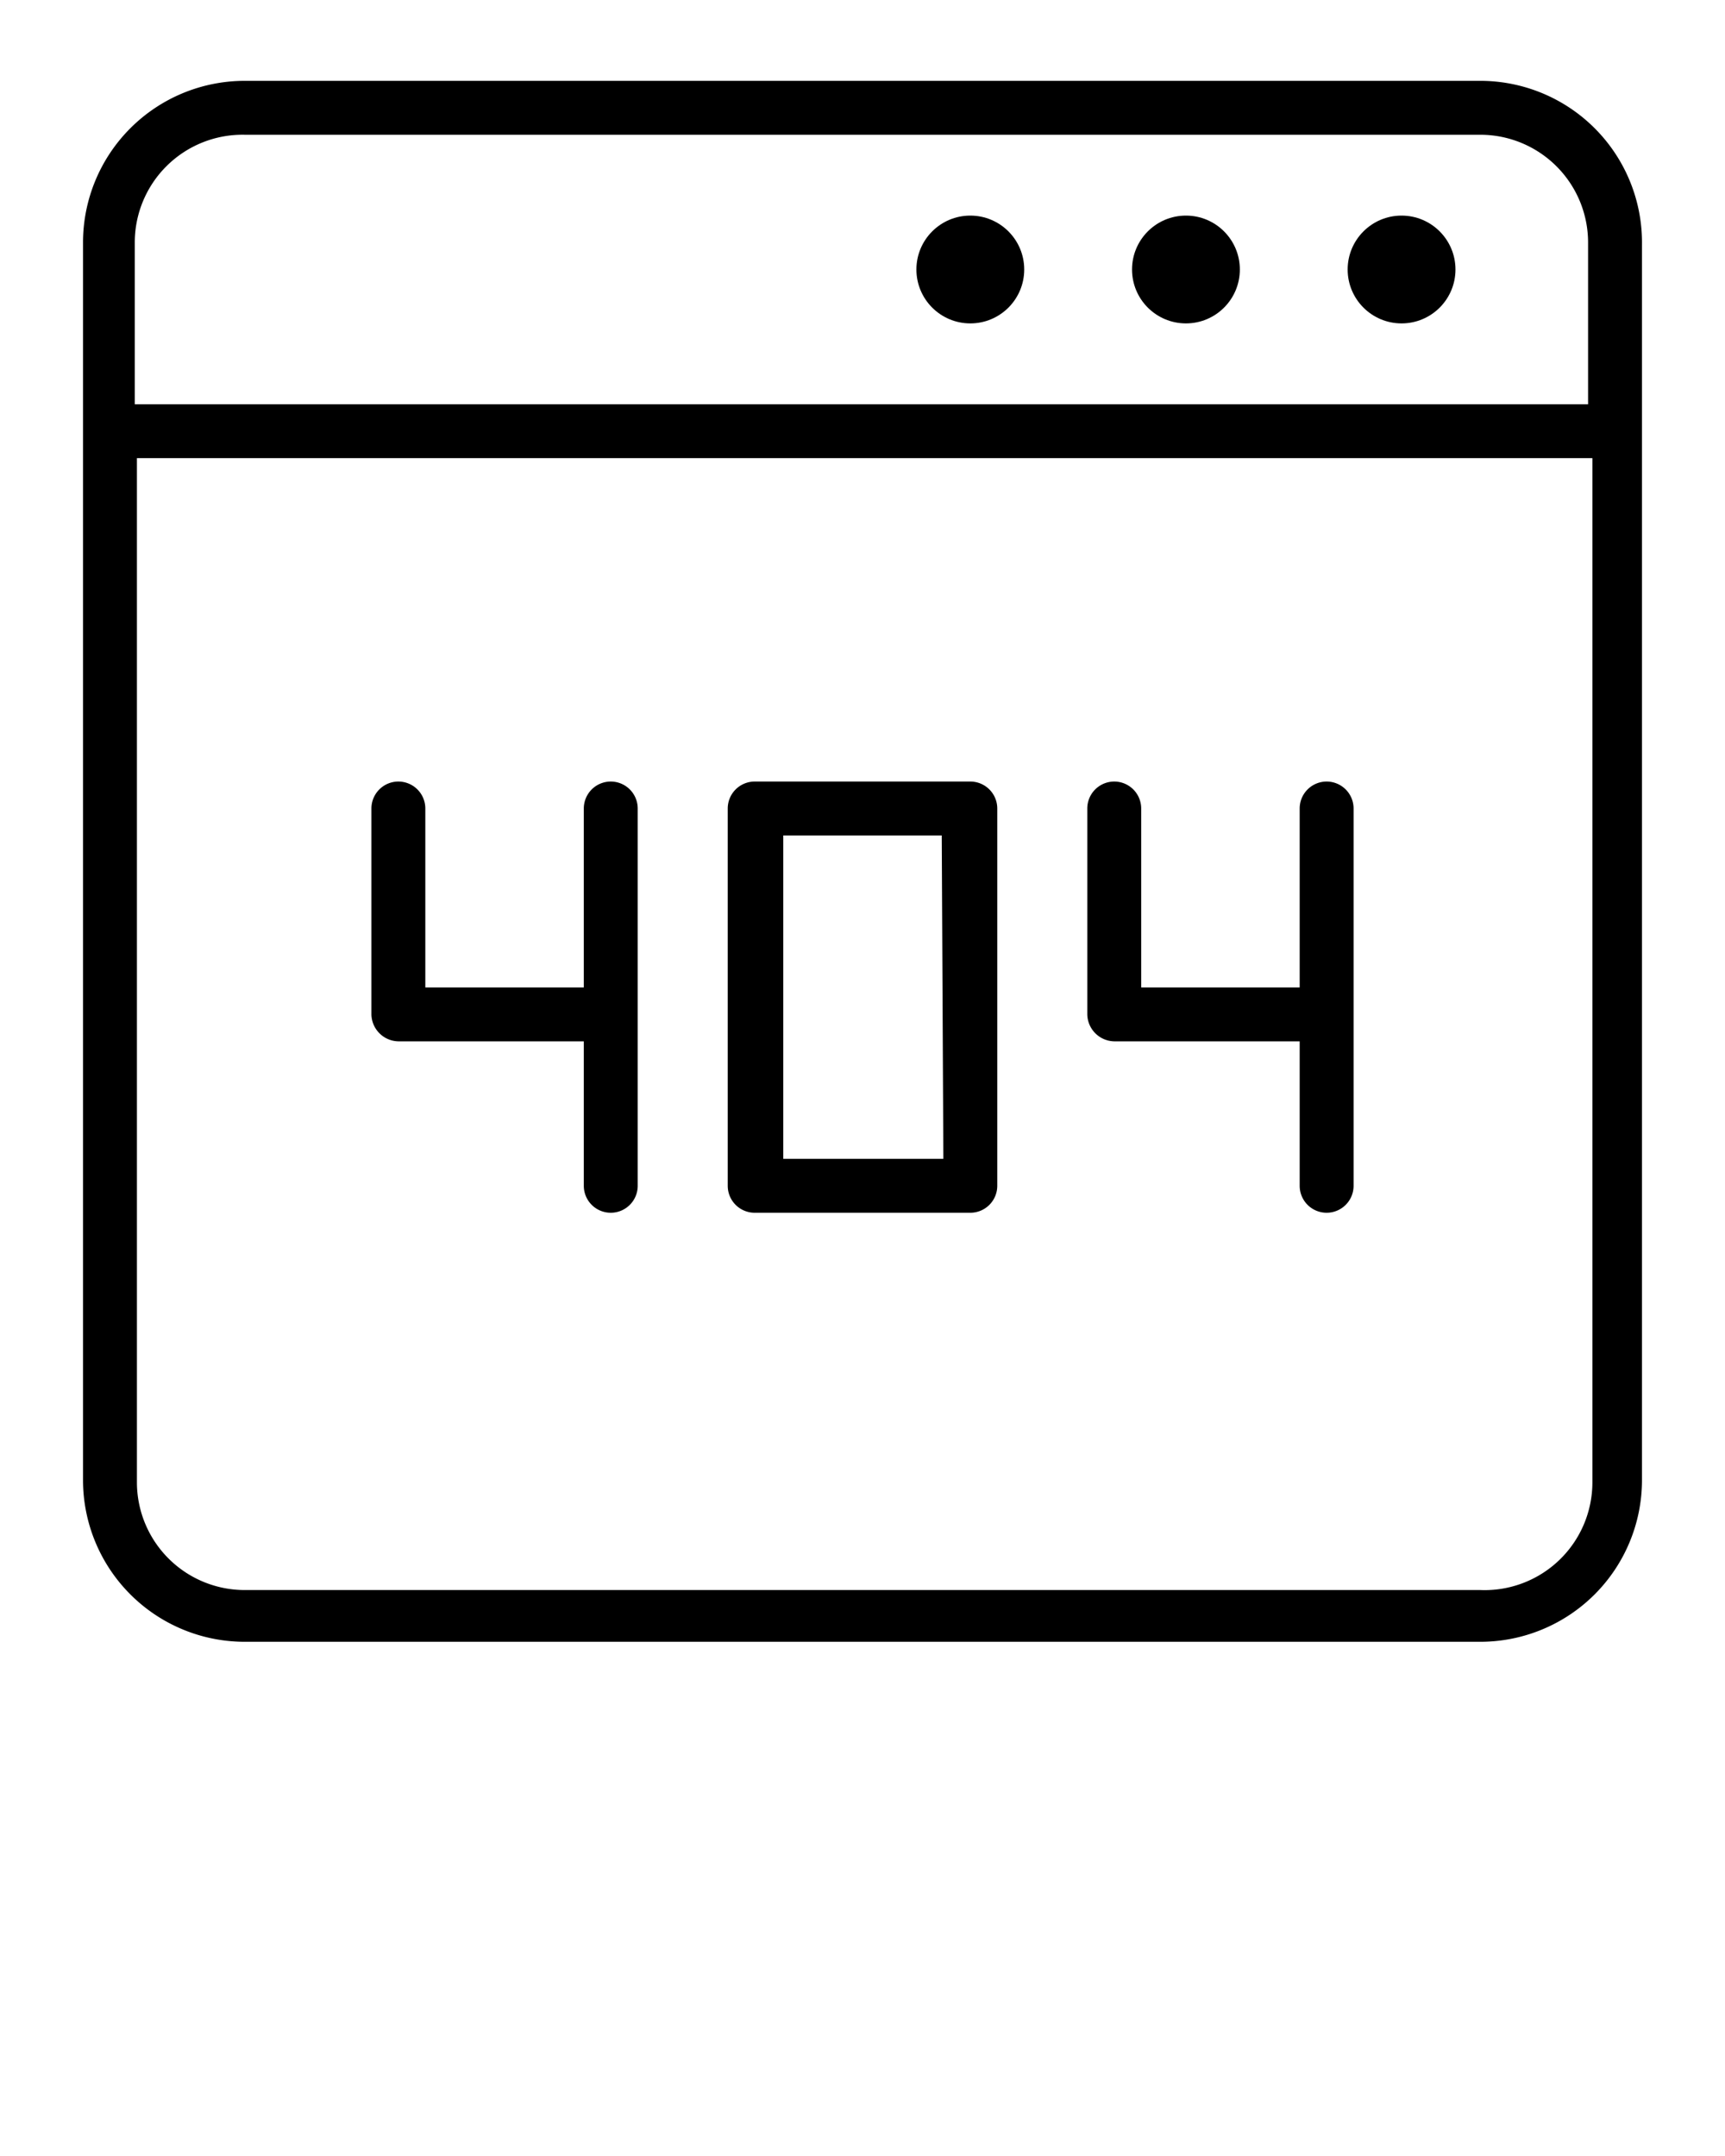
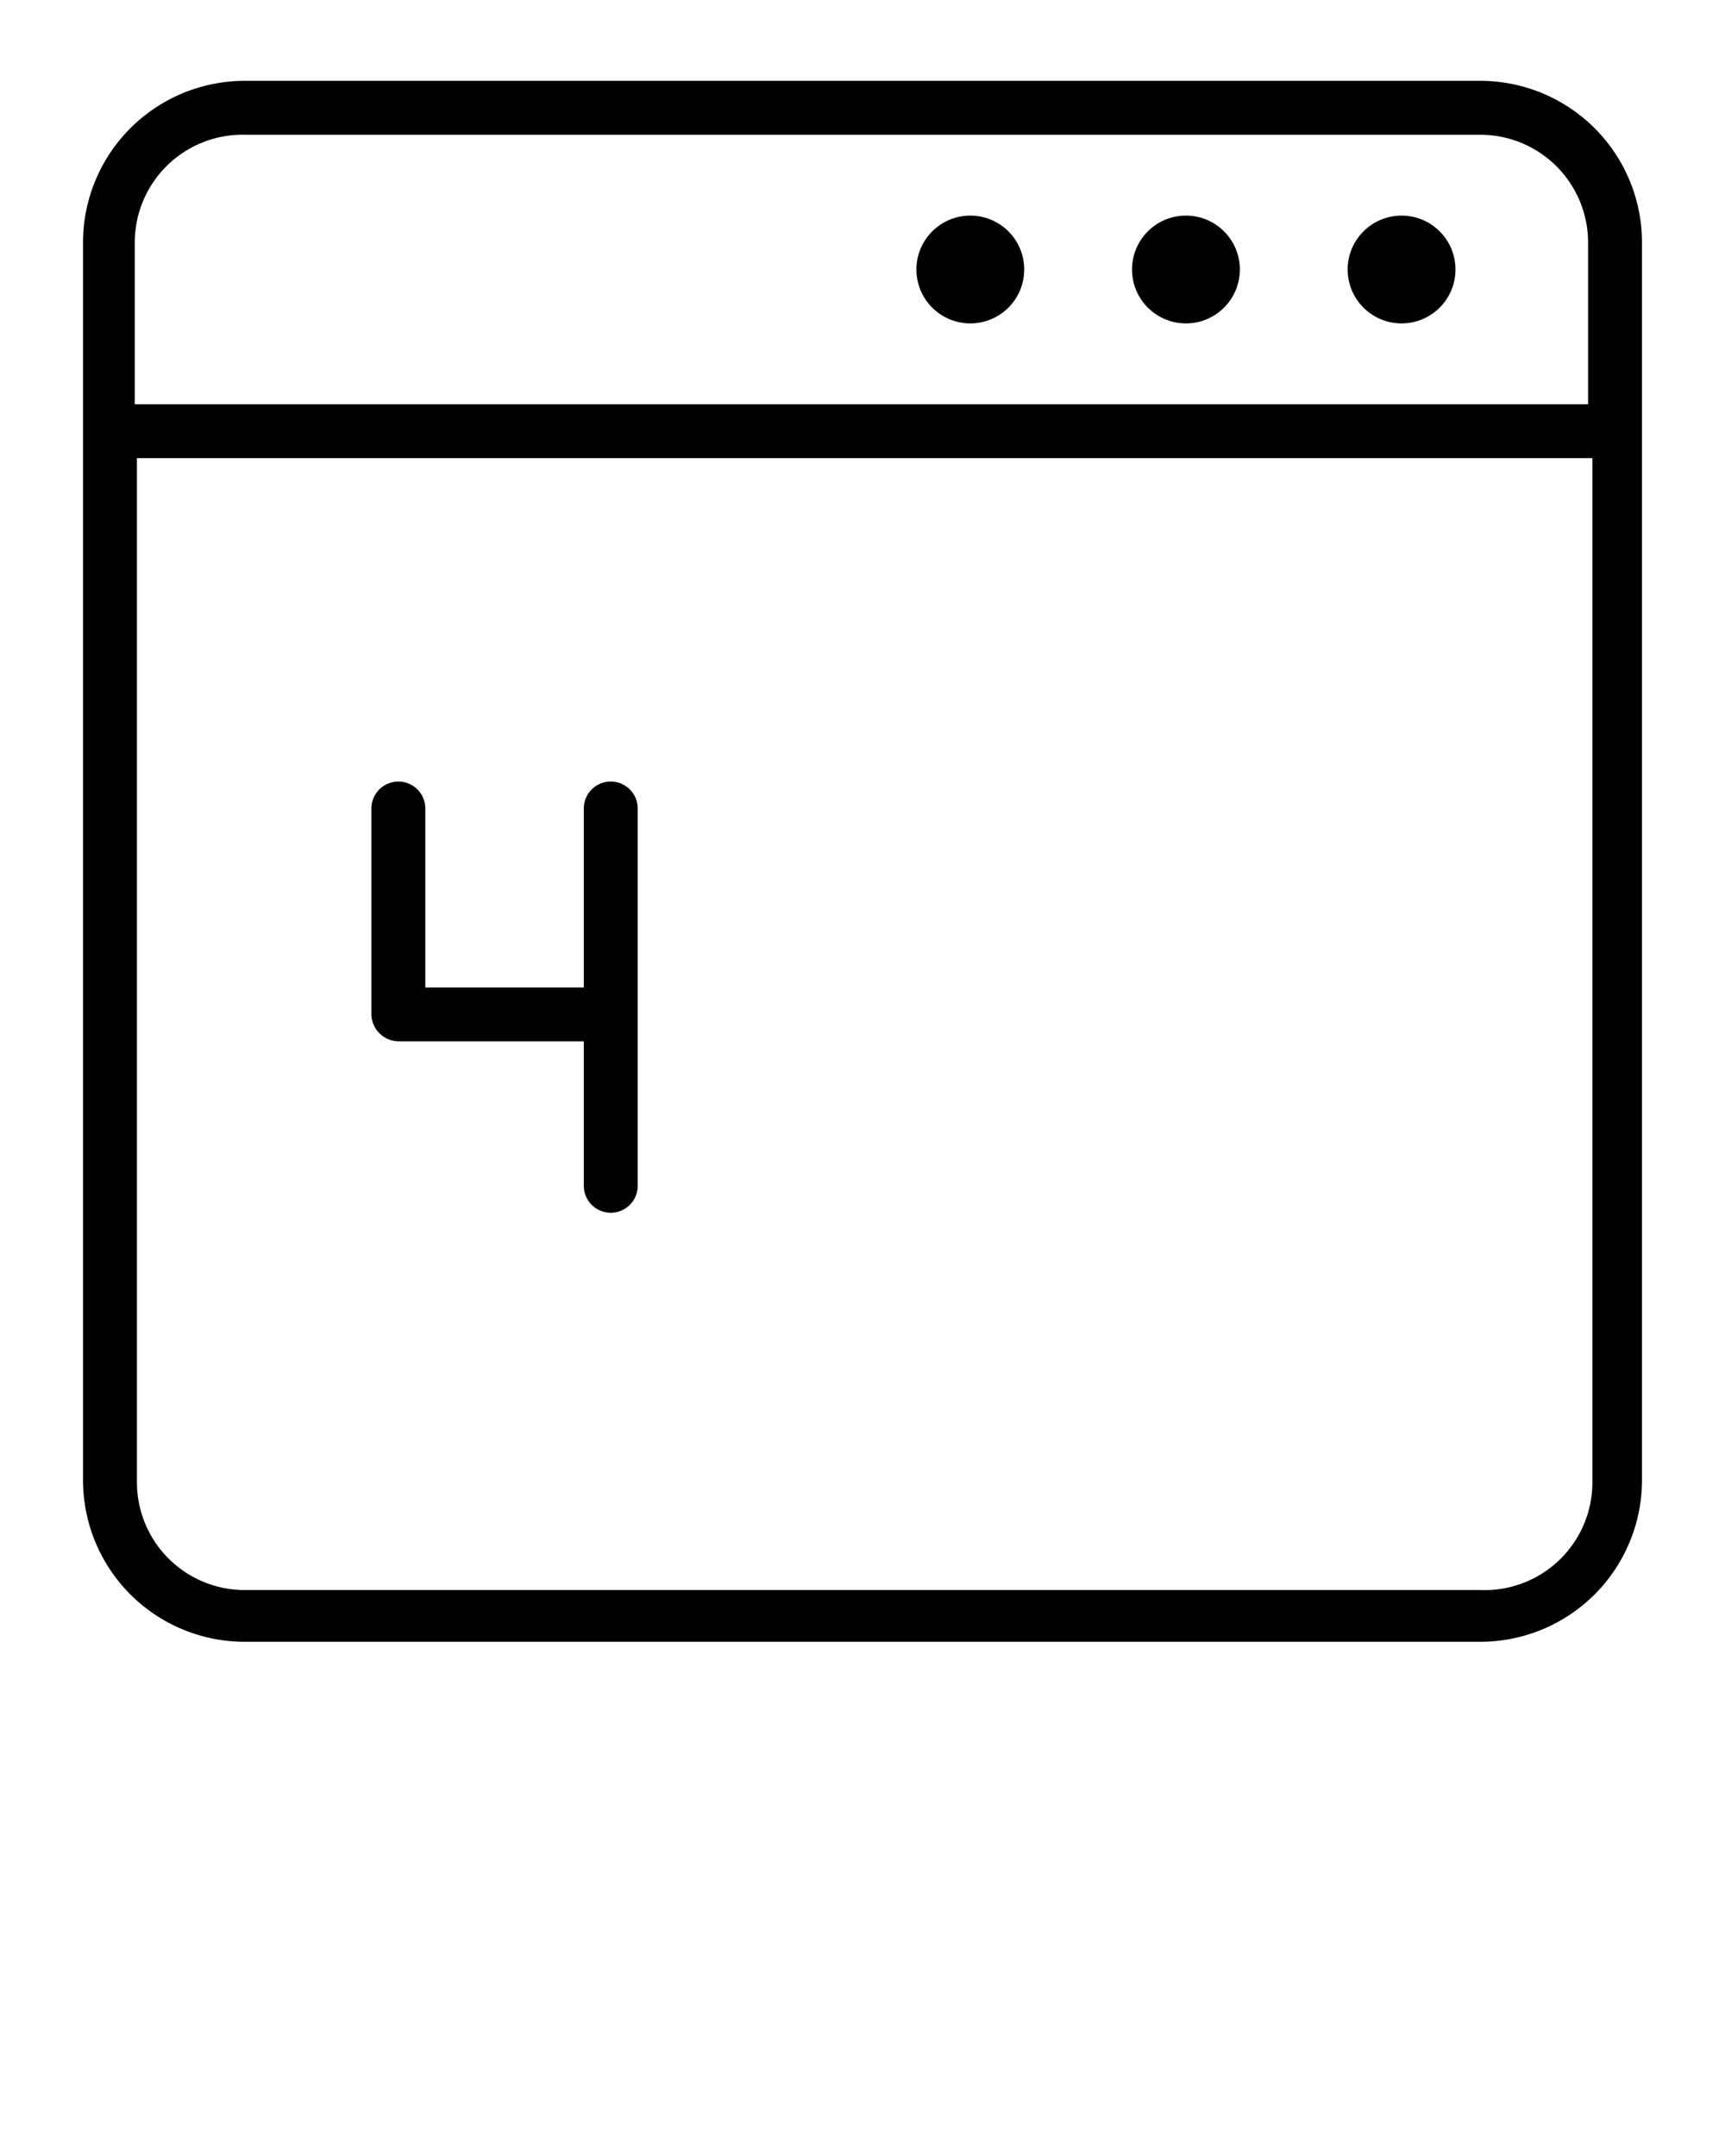
<svg xmlns="http://www.w3.org/2000/svg" data-name="Layer 2" viewBox="0 0 32 40" x="0px" y="0px">
  <path d="M27.46,1.5H4.54a3,3,0,0,0-3,3V27.46a3,3,0,0,0,3,3H27.46a3,3,0,0,0,3-3V4.54A3,3,0,0,0,27.46,1.5ZM4.54,2.5H27.46a2,2,0,0,1,2,2v3H2.5v-3A2,2,0,0,1,4.54,2.5Zm22.92,27H4.54a2,2,0,0,1-2-2V8.5h27v19A2,2,0,0,1,27.46,29.5Z" />
  <circle cx="26" cy="5" r="1" />
  <circle cx="22" cy="5" r="1" />
  <circle cx="18" cy="5" r="1" />
-   <path d="M18,14.5H14a.5.5,0,0,0-.5.5v7a.5.5,0,0,0,.5.5H18a.5.5,0,0,0,.5-.5V15A.5.5,0,0,0,18,14.5Zm-.5,7H14.53v-6h2.94Z" />
  <path d="M11.33,14.5a.5.5,0,0,0-.5.5v3.32H7.89V15a.5.5,0,0,0-.5-.5.5.5,0,0,0-.5.5v3.82a.51.51,0,0,0,.5.5h3.44V22a.5.5,0,0,0,.5.5.5.5,0,0,0,.5-.5V15A.5.5,0,0,0,11.33,14.5Z" />
-   <path d="M24.61,14.5a.5.5,0,0,0-.5.5v3.32H21.17V15a.5.5,0,0,0-.5-.5.5.5,0,0,0-.5.5v3.82a.51.51,0,0,0,.5.5h3.44V22a.5.5,0,0,0,.5.5.5.5,0,0,0,.5-.5V15A.5.5,0,0,0,24.61,14.5Z" />
</svg>